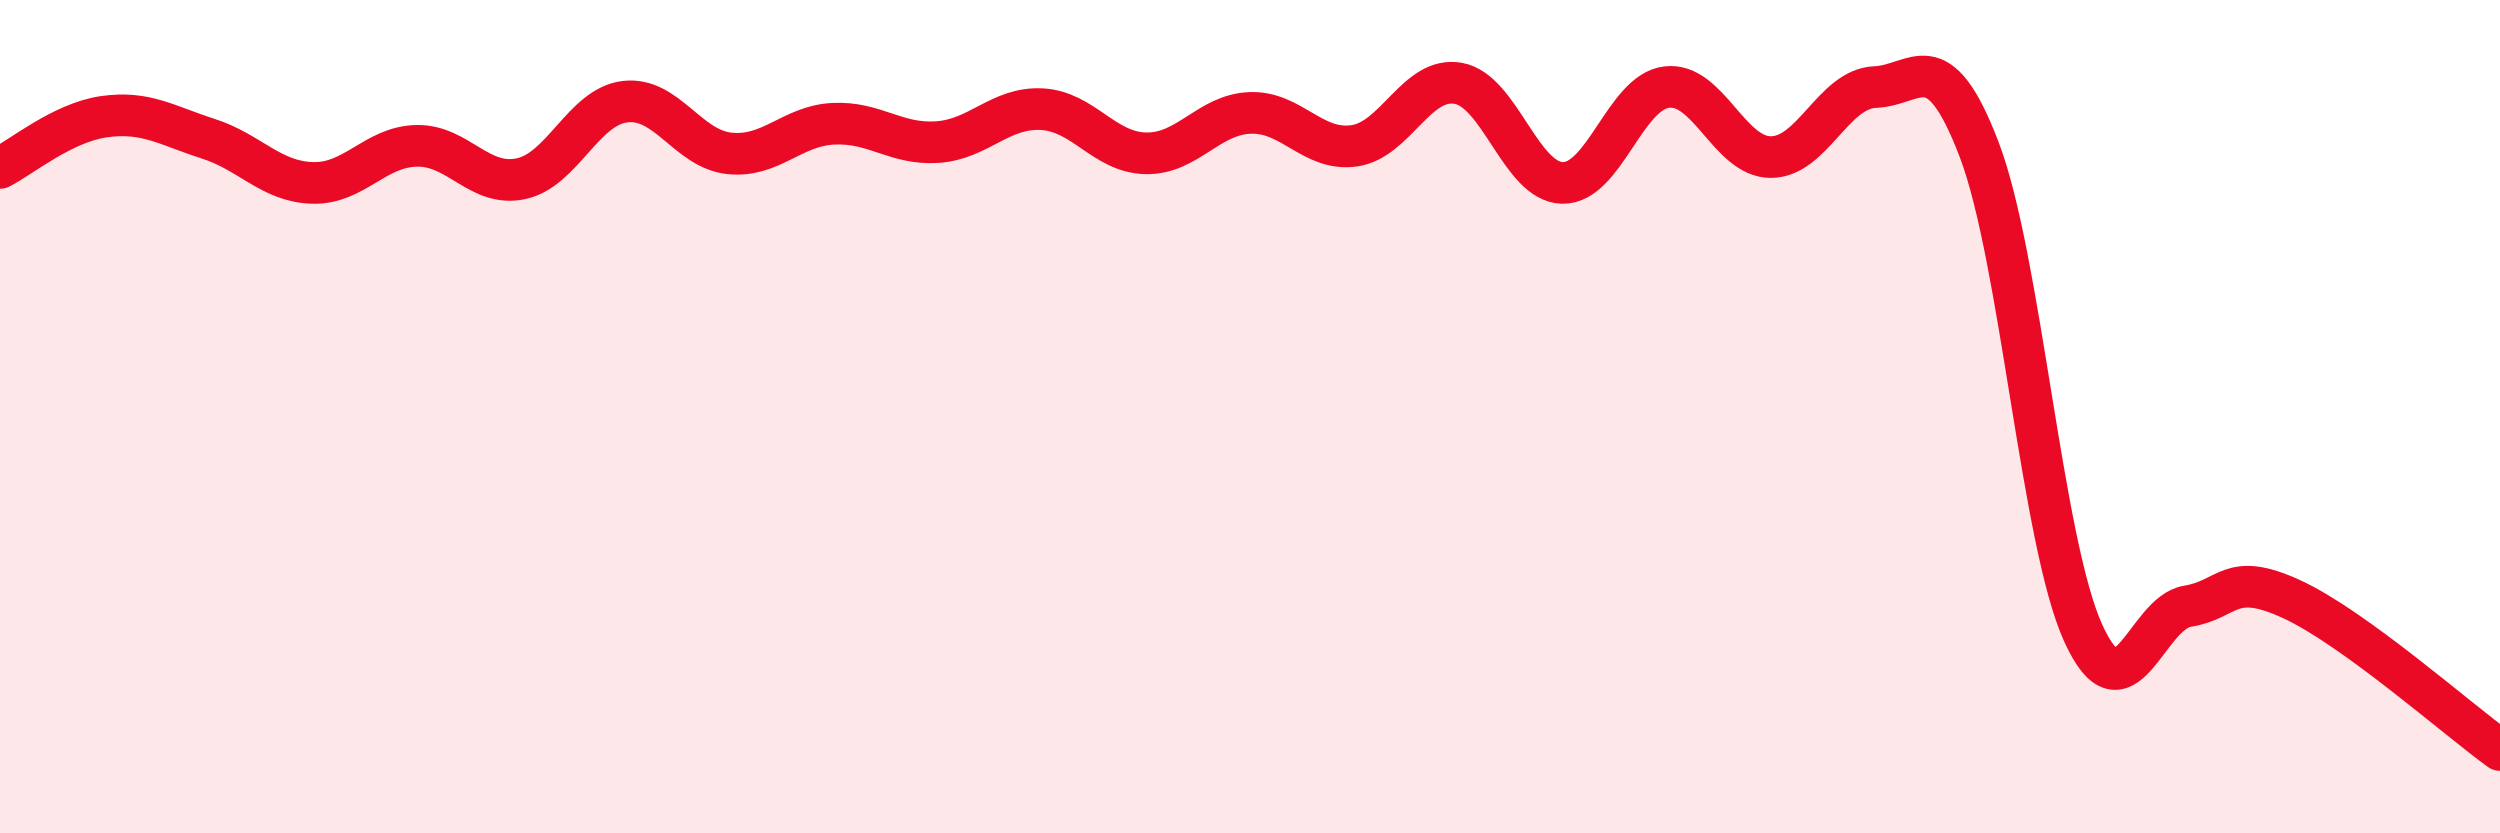
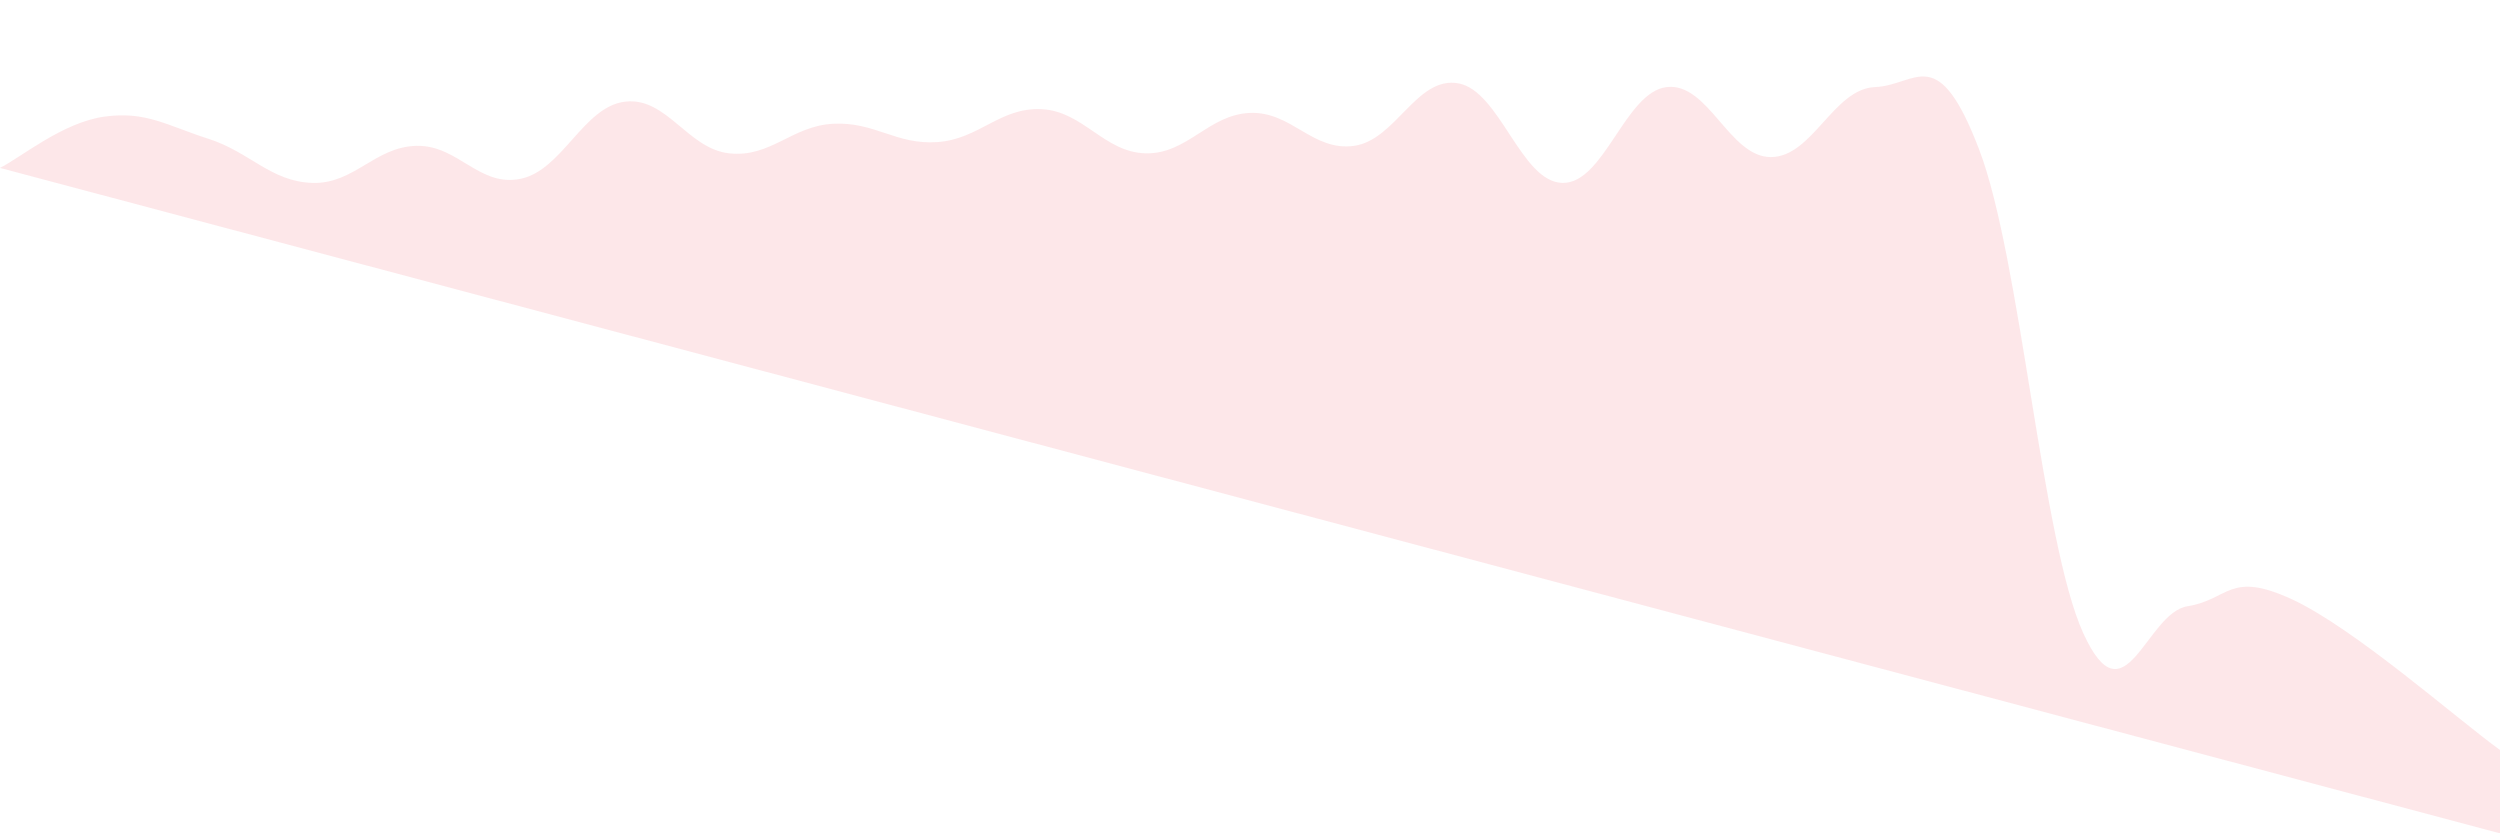
<svg xmlns="http://www.w3.org/2000/svg" width="60" height="20" viewBox="0 0 60 20">
-   <path d="M 0,4.03 C 0.5,3.78 1.5,2.94 2.5,2.8 C 3.5,2.66 4,3.01 5,3.33 C 6,3.65 6.5,4.36 7.5,4.39 C 8.5,4.42 9,3.52 10,3.5 C 11,3.48 11.5,4.5 12.5,4.29 C 13.5,4.08 14,2.56 15,2.44 C 16,2.32 16.5,3.57 17.5,3.68 C 18.5,3.79 19,3.02 20,2.97 C 21,2.92 21.5,3.48 22.5,3.41 C 23.5,3.34 24,2.57 25,2.62 C 26,2.67 26.5,3.66 27.5,3.68 C 28.5,3.7 29,2.75 30,2.71 C 31,2.67 31.5,3.64 32.5,3.5 C 33.5,3.36 34,1.82 35,2 C 36,2.18 36.5,4.37 37.5,4.39 C 38.5,4.41 39,2.21 40,2.09 C 41,1.97 41.5,3.77 42.5,3.77 C 43.5,3.77 44,2.13 45,2.09 C 46,2.05 46.5,0.97 47.5,3.59 C 48.5,6.21 49,13.01 50,15.2 C 51,17.39 51.5,14.71 52.5,14.55 C 53.5,14.39 53.5,13.69 55,14.38 C 56.5,15.07 59,17.28 60,18L60 20L0 20Z" fill="#EB0A25" opacity="0.1" stroke-linecap="round" stroke-linejoin="round" />
-   <path d="M 0,4.03 C 0.5,3.78 1.5,2.94 2.5,2.8 C 3.5,2.66 4,3.01 5,3.33 C 6,3.65 6.5,4.36 7.5,4.39 C 8.5,4.42 9,3.52 10,3.5 C 11,3.48 11.5,4.5 12.5,4.29 C 13.5,4.08 14,2.56 15,2.44 C 16,2.32 16.5,3.57 17.5,3.68 C 18.5,3.79 19,3.02 20,2.97 C 21,2.92 21.5,3.48 22.5,3.41 C 23.5,3.34 24,2.57 25,2.62 C 26,2.67 26.5,3.66 27.5,3.68 C 28.5,3.7 29,2.75 30,2.71 C 31,2.67 31.5,3.64 32.5,3.5 C 33.5,3.36 34,1.82 35,2 C 36,2.18 36.5,4.37 37.5,4.39 C 38.5,4.41 39,2.21 40,2.09 C 41,1.97 41.5,3.77 42.5,3.77 C 43.5,3.77 44,2.13 45,2.09 C 46,2.05 46.5,0.97 47.5,3.59 C 48.5,6.21 49,13.01 50,15.2 C 51,17.39 51.5,14.71 52.5,14.55 C 53.5,14.39 53.5,13.69 55,14.38 C 56.5,15.07 59,17.28 60,18" stroke="#EB0A25" stroke-width="1" fill="none" stroke-linecap="round" stroke-linejoin="round" />
+   <path d="M 0,4.03 C 0.5,3.78 1.5,2.94 2.5,2.8 C 3.5,2.66 4,3.01 5,3.33 C 6,3.65 6.5,4.36 7.5,4.39 C 8.5,4.42 9,3.52 10,3.5 C 11,3.48 11.5,4.5 12.5,4.29 C 13.5,4.08 14,2.56 15,2.44 C 16,2.32 16.5,3.57 17.5,3.68 C 18.5,3.79 19,3.02 20,2.97 C 21,2.92 21.5,3.48 22.5,3.41 C 23.5,3.34 24,2.57 25,2.62 C 26,2.67 26.5,3.66 27.5,3.68 C 28.5,3.7 29,2.75 30,2.71 C 31,2.67 31.5,3.64 32.5,3.5 C 33.5,3.36 34,1.82 35,2 C 36,2.18 36.5,4.37 37.5,4.39 C 38.5,4.41 39,2.21 40,2.09 C 41,1.97 41.5,3.77 42.5,3.77 C 43.5,3.77 44,2.13 45,2.09 C 46,2.05 46.5,0.97 47.5,3.59 C 48.5,6.21 49,13.01 50,15.2 C 51,17.39 51.5,14.71 52.5,14.55 C 53.5,14.39 53.5,13.69 55,14.38 C 56.5,15.07 59,17.28 60,18L60 20Z" fill="#EB0A25" opacity="0.1" stroke-linecap="round" stroke-linejoin="round" />
</svg>